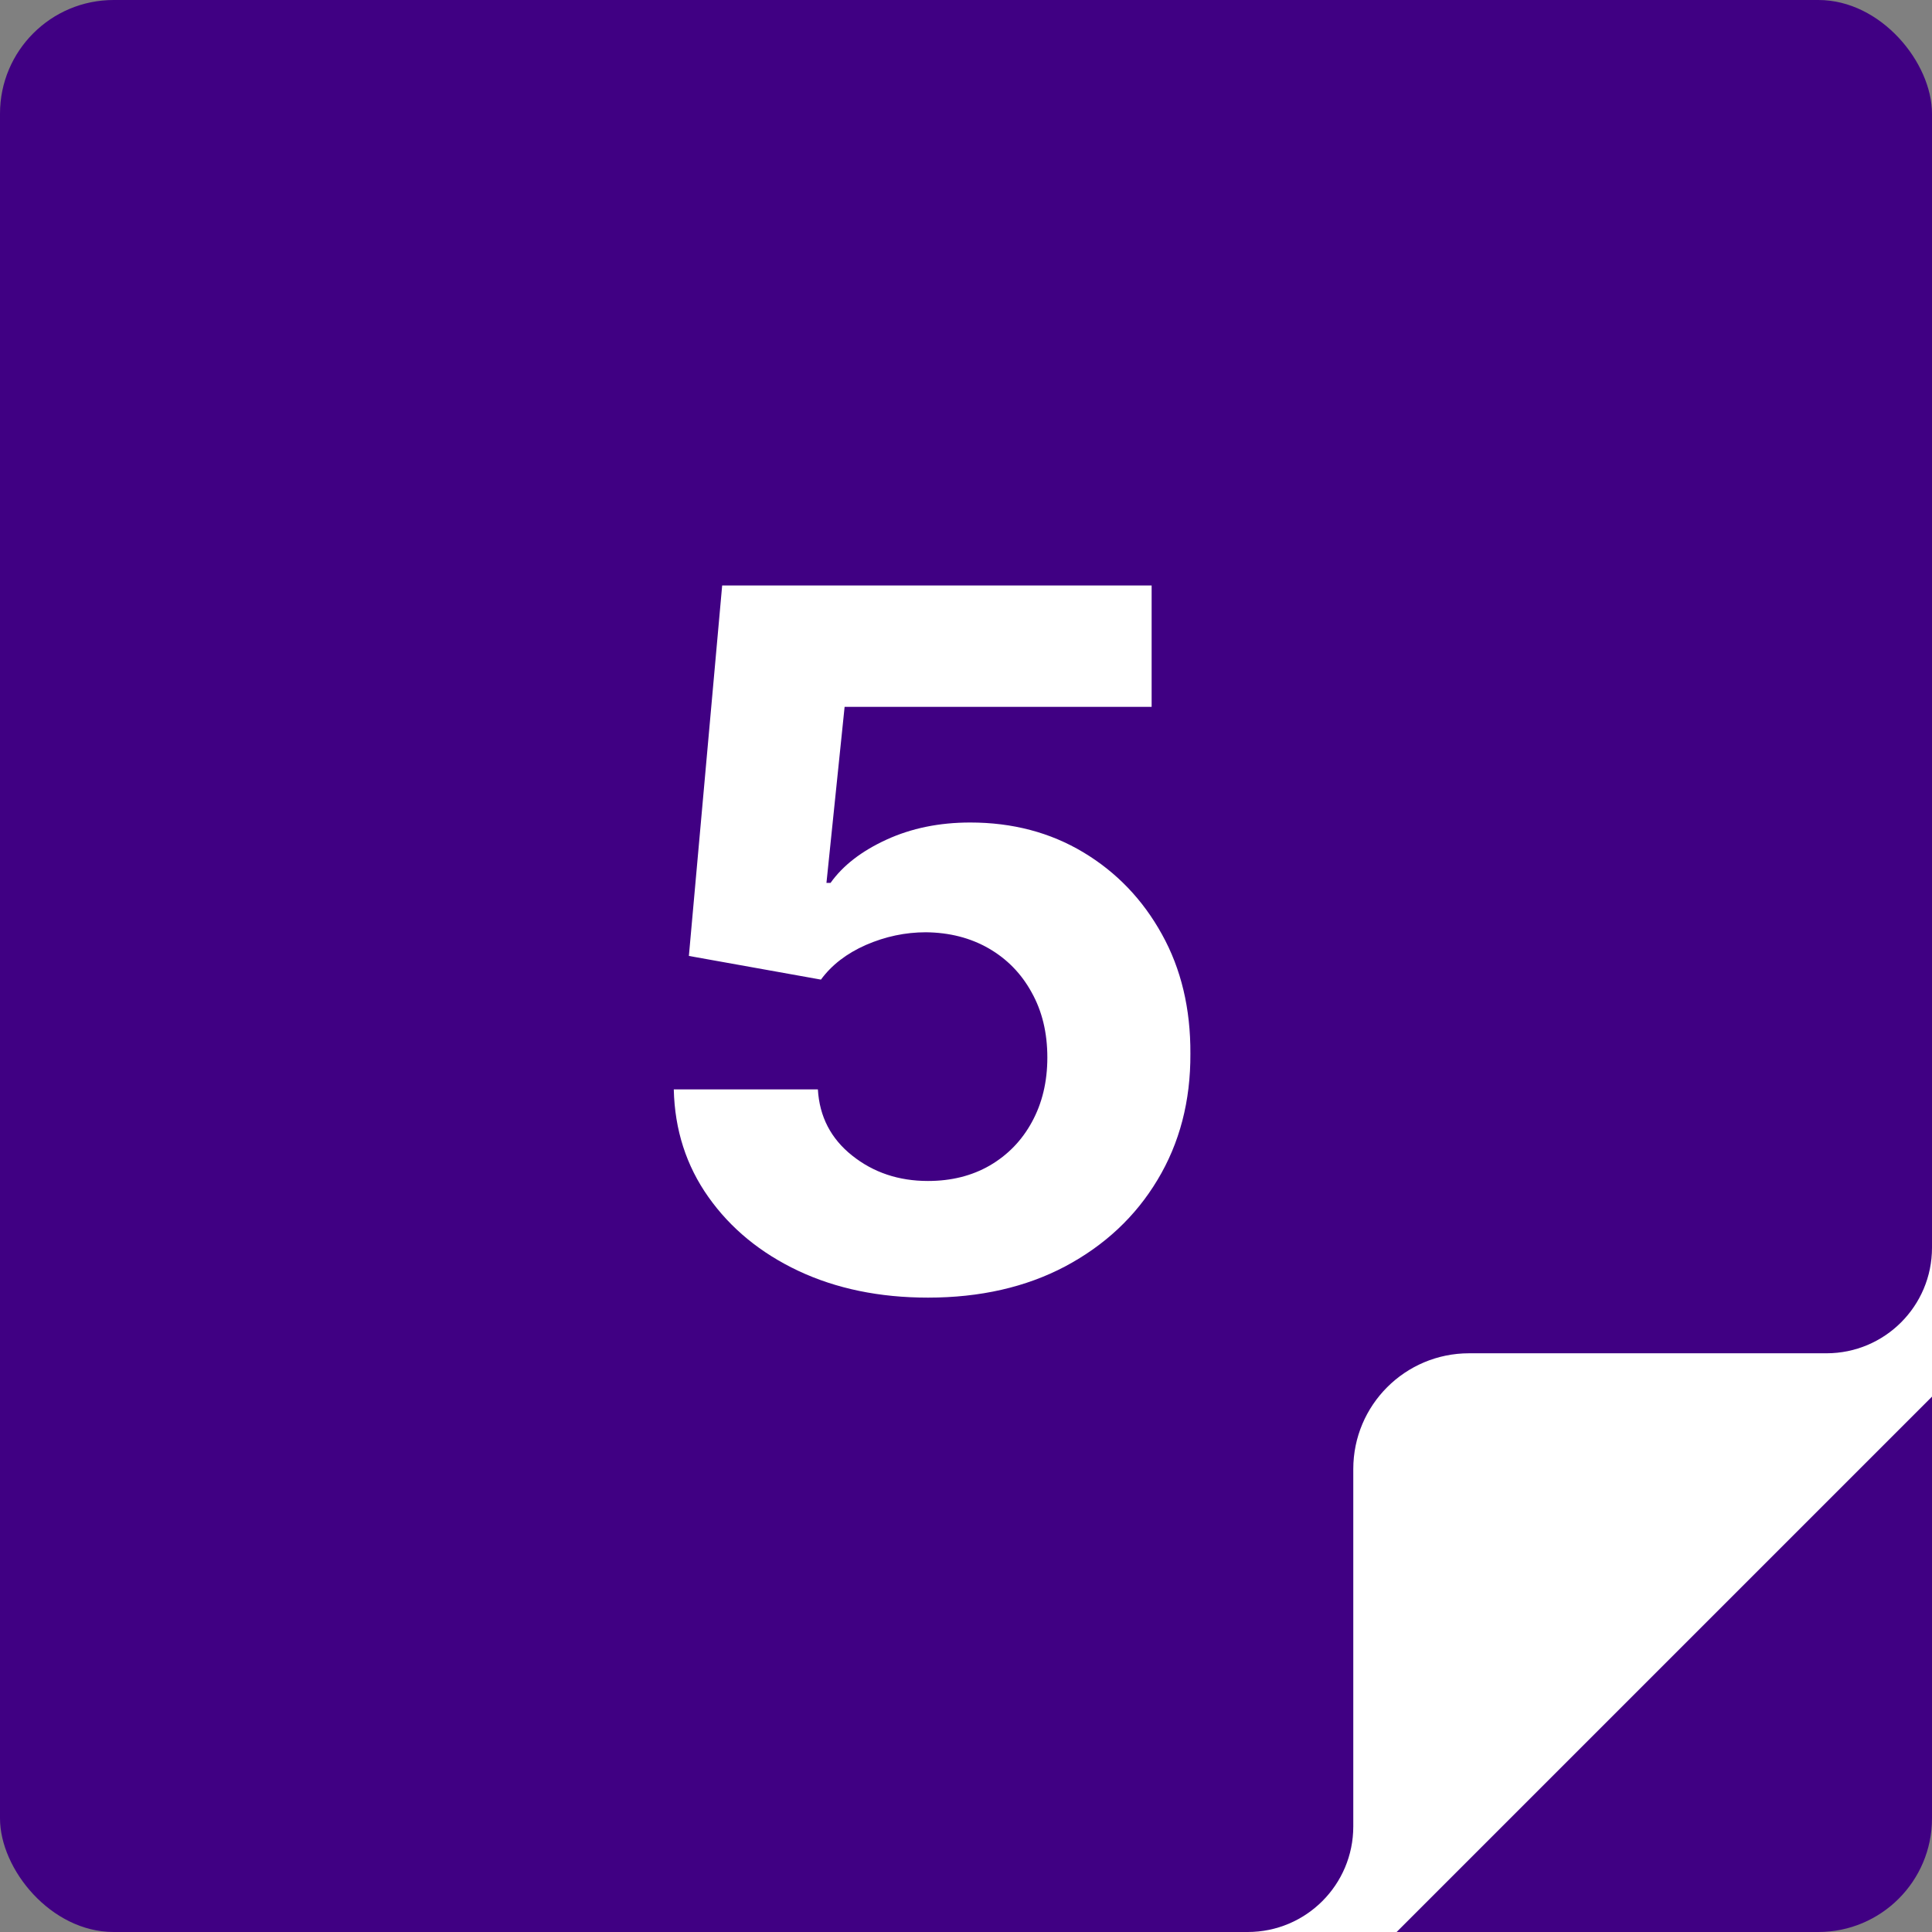
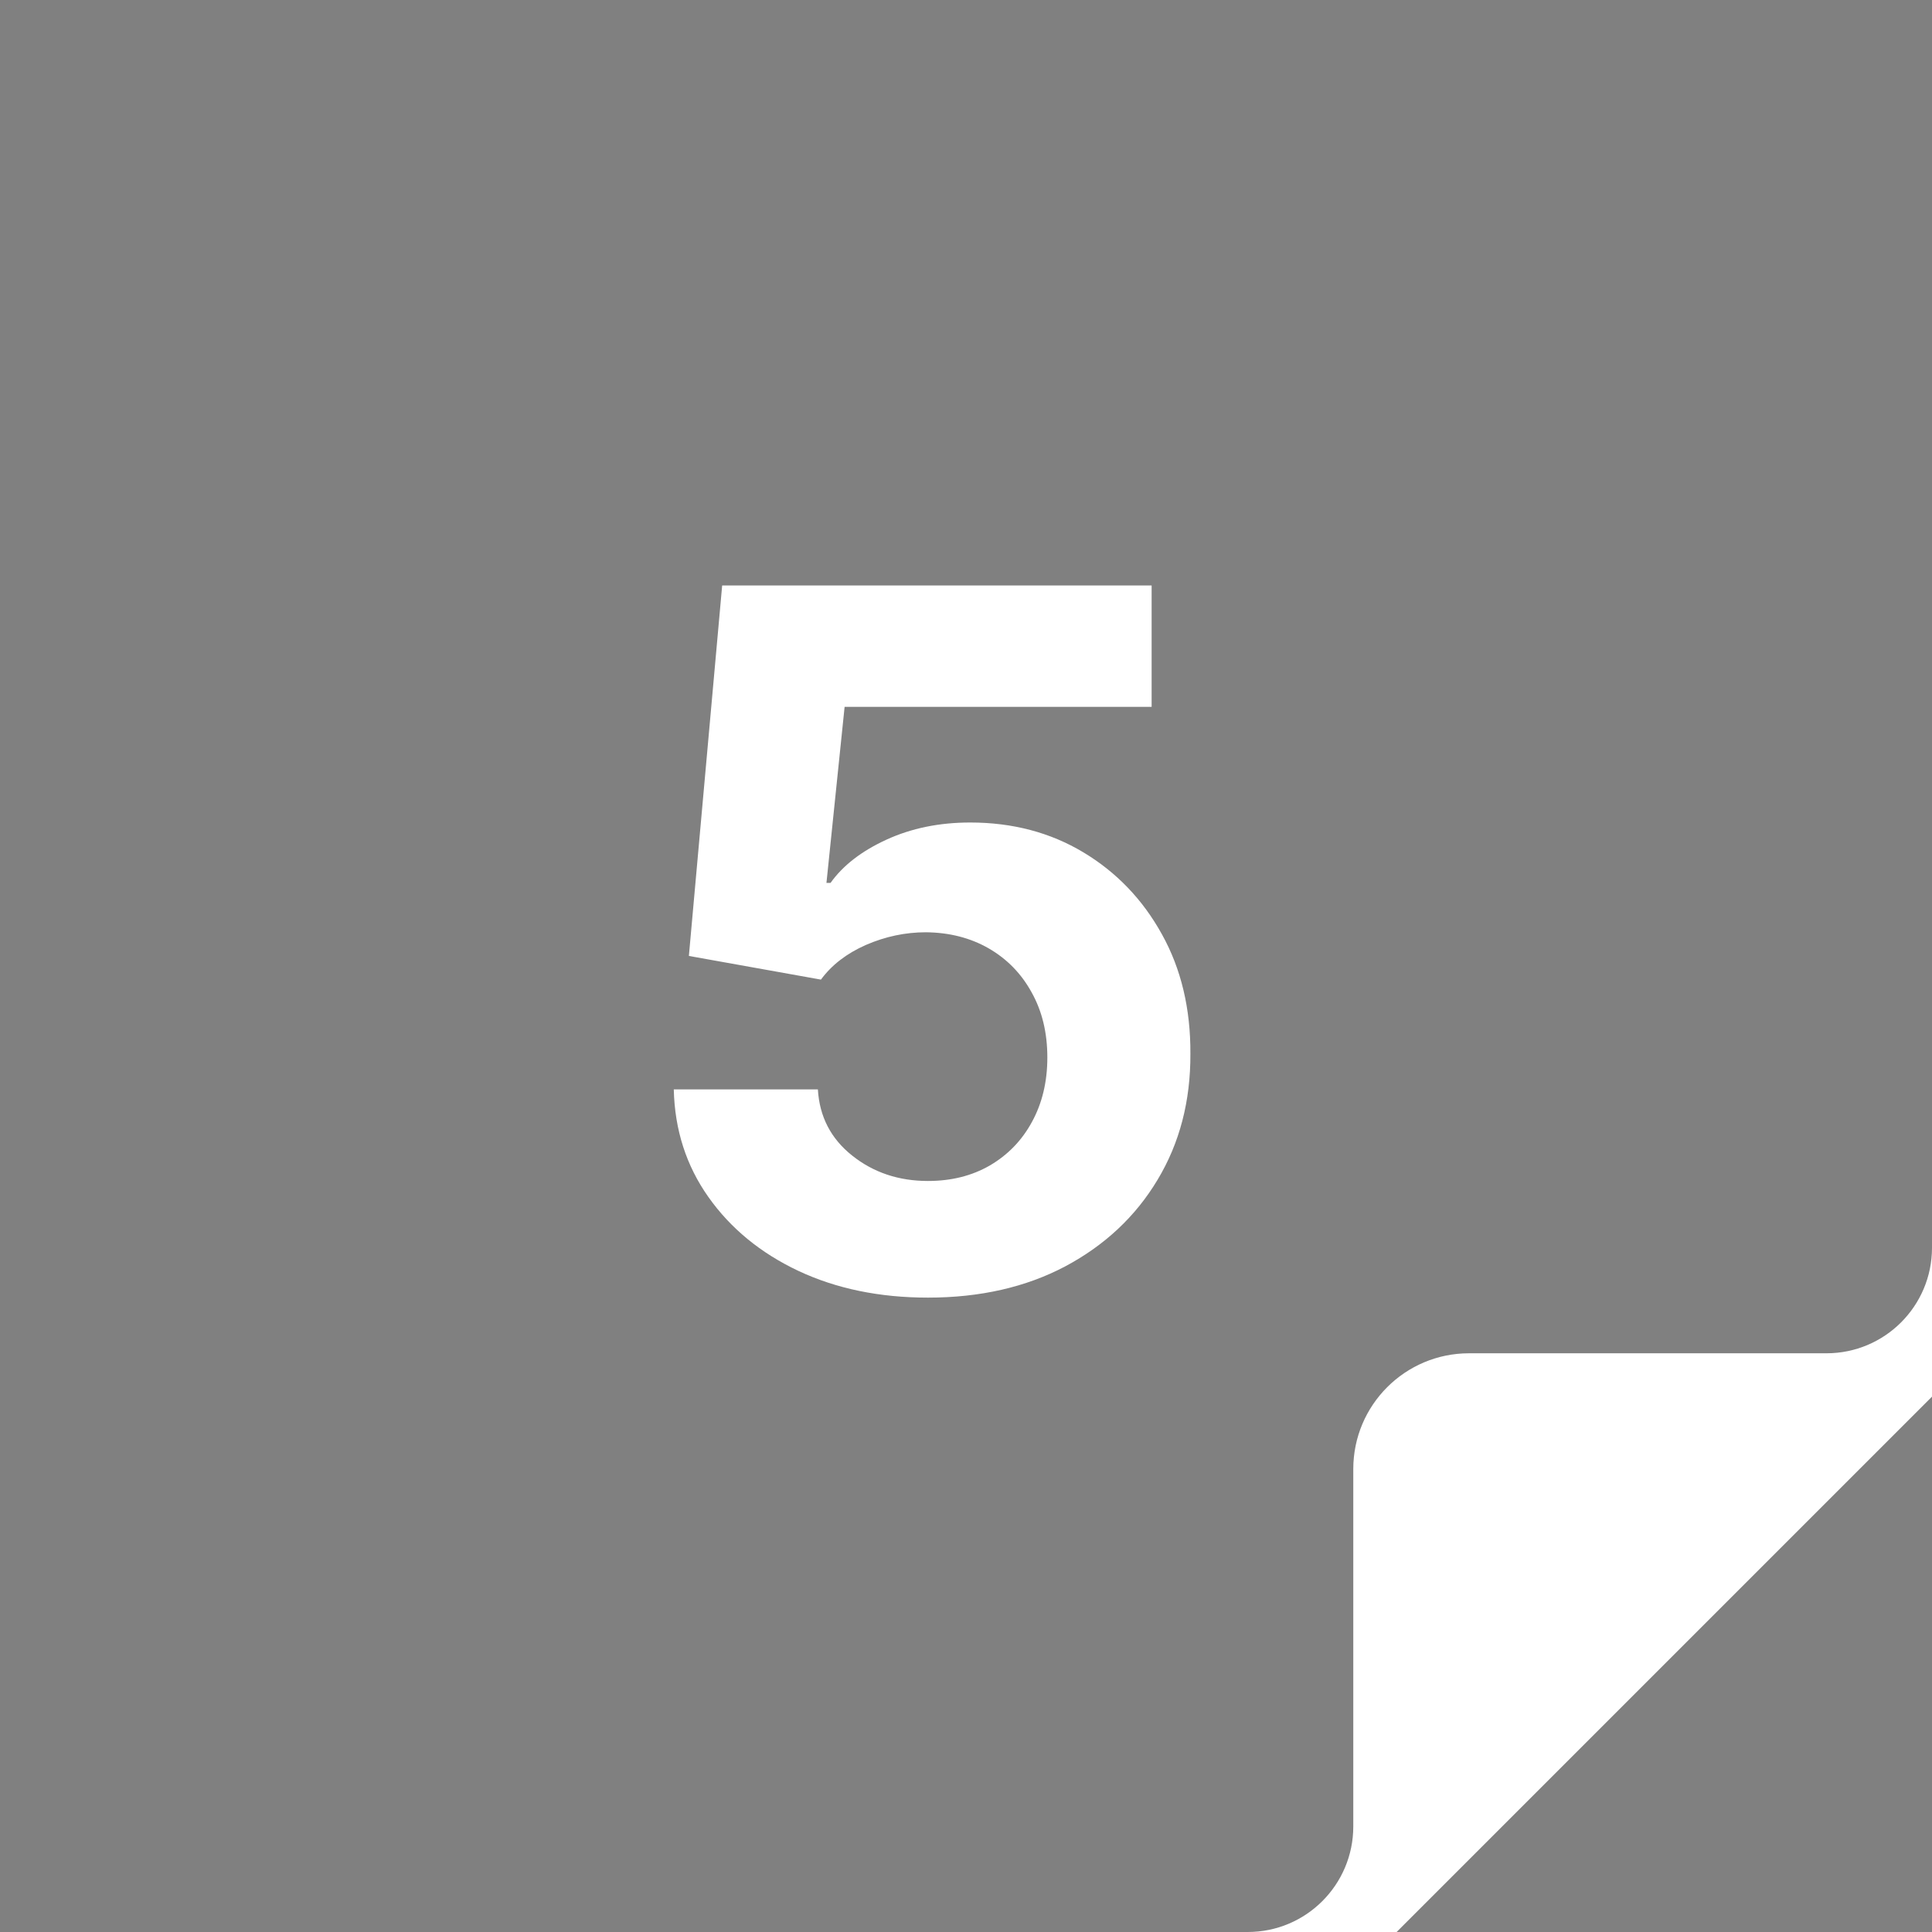
<svg xmlns="http://www.w3.org/2000/svg" width="48" height="48" viewBox="0 0 48 48" fill="none">
  <rect x="0" y="0" width="48" height="48" fill="#808080" stroke="none" />
-   <rect width="48" height="48" rx="2.824" fill="#400083" />
-   <path fill-rule="evenodd" clip-rule="evenodd" d="M48 31V33.622H45.378C46.826 33.622 48 32.448 48 31ZM36.498 33.622C34.91 33.622 33.622 34.909 33.622 36.498V48H34.699L48 34.699V33.622H36.498ZM33.622 48V45.378C33.622 46.826 32.448 48 31 48H33.622Z" fill="white" />
+   <path fill-rule="evenodd" clip-rule="evenodd" d="M48 31V33.622H45.378C46.826 33.622 48 32.448 48 31ZM36.498 33.622C34.91 33.622 33.622 34.909 33.622 36.498V48H34.699L48 34.699V33.622H36.498ZM33.622 48V45.378C33.622 46.826 32.448 48 31 48Z" fill="white" />
  <path d="M23.055 32.239C21.851 32.239 20.777 32.017 19.834 31.574C18.896 31.131 18.152 30.52 17.601 29.741C17.05 28.963 16.763 28.071 16.74 27.065H20.32C20.359 27.741 20.643 28.29 21.172 28.71C21.7 29.131 22.328 29.341 23.055 29.341C23.635 29.341 24.146 29.213 24.59 28.957C25.038 28.696 25.388 28.335 25.638 27.875C25.893 27.409 26.021 26.875 26.021 26.273C26.021 25.659 25.891 25.119 25.629 24.653C25.374 24.188 25.018 23.824 24.564 23.562C24.109 23.301 23.59 23.168 23.004 23.162C22.493 23.162 21.996 23.267 21.513 23.477C21.035 23.688 20.663 23.974 20.396 24.338L17.115 23.75L17.942 14.546H28.612V17.562H20.984L20.533 21.935H20.635C20.942 21.503 21.405 21.145 22.024 20.861C22.643 20.577 23.337 20.435 24.104 20.435C25.155 20.435 26.092 20.682 26.916 21.176C27.74 21.671 28.391 22.349 28.868 23.213C29.345 24.071 29.581 25.06 29.575 26.179C29.581 27.355 29.308 28.401 28.757 29.315C28.212 30.224 27.447 30.94 26.465 31.463C25.487 31.98 24.351 32.239 23.055 32.239Z" fill="white" />
</svg>